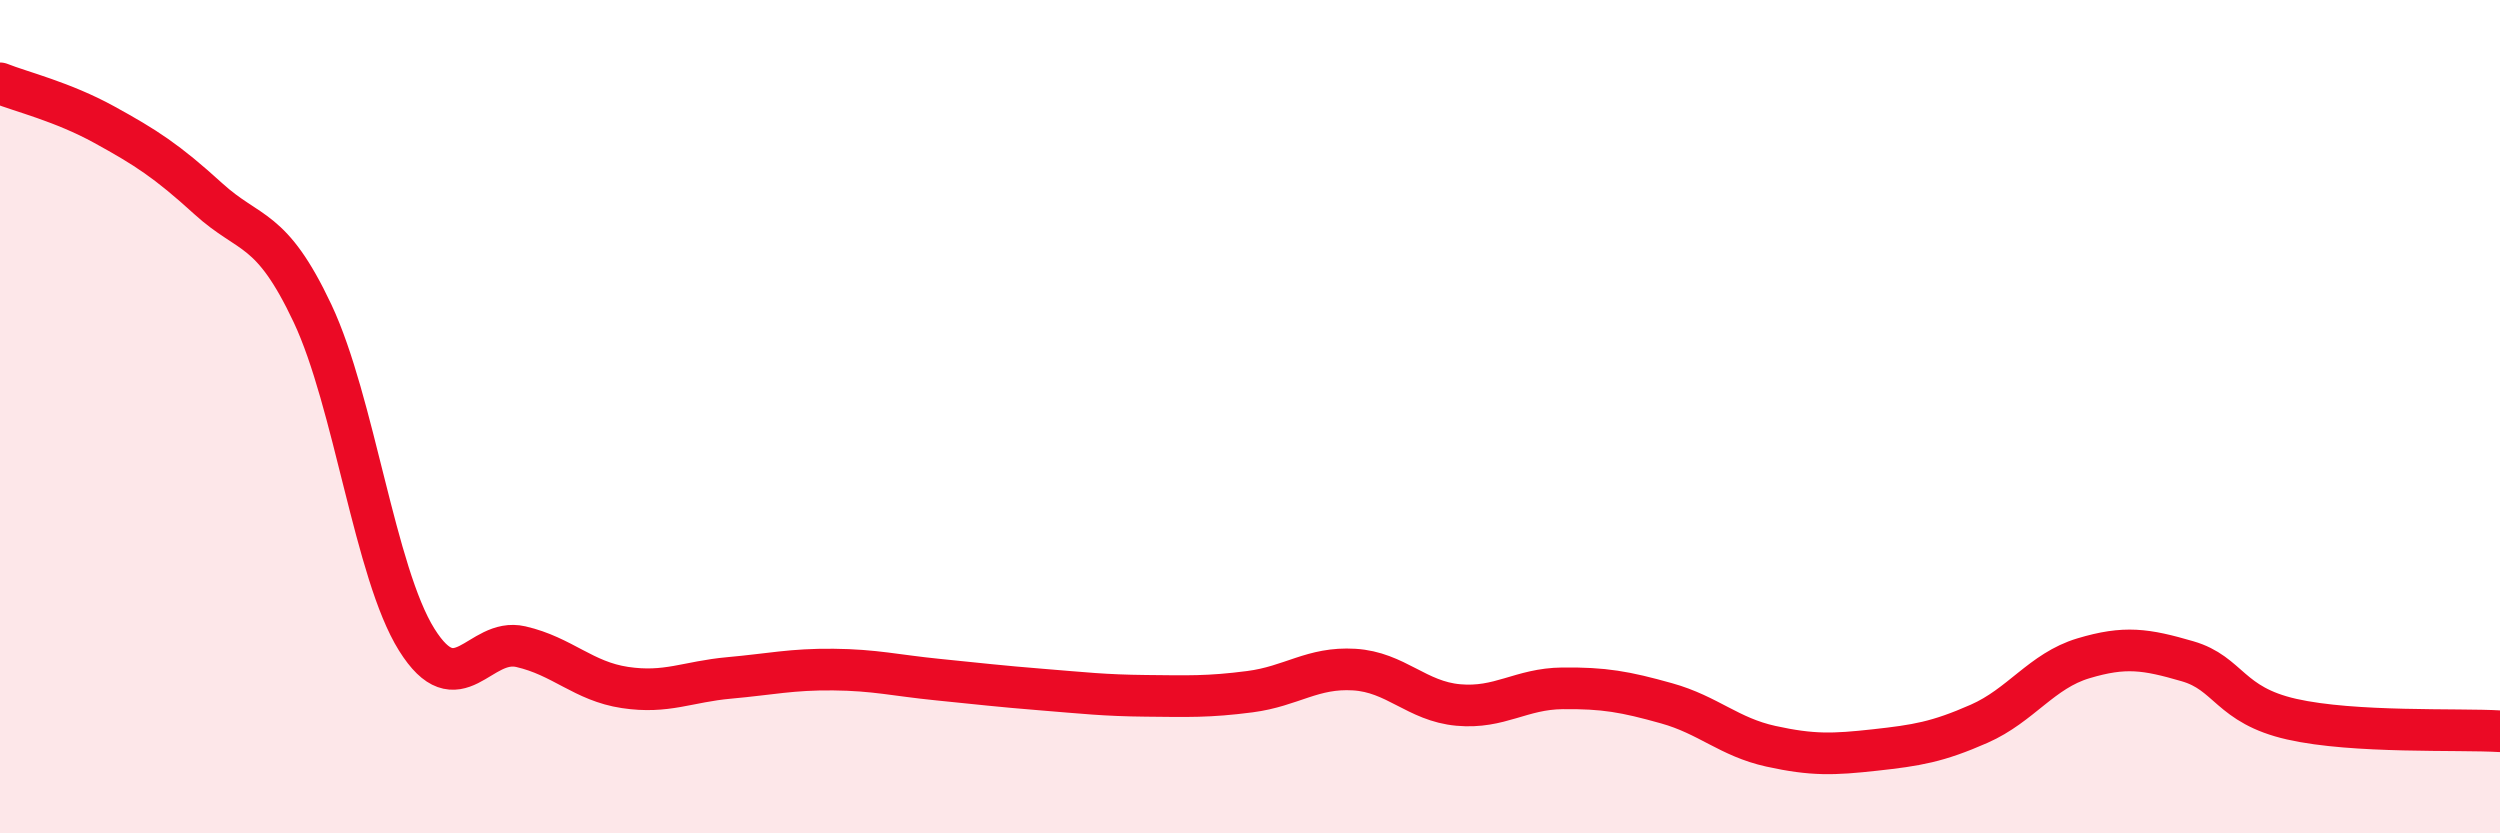
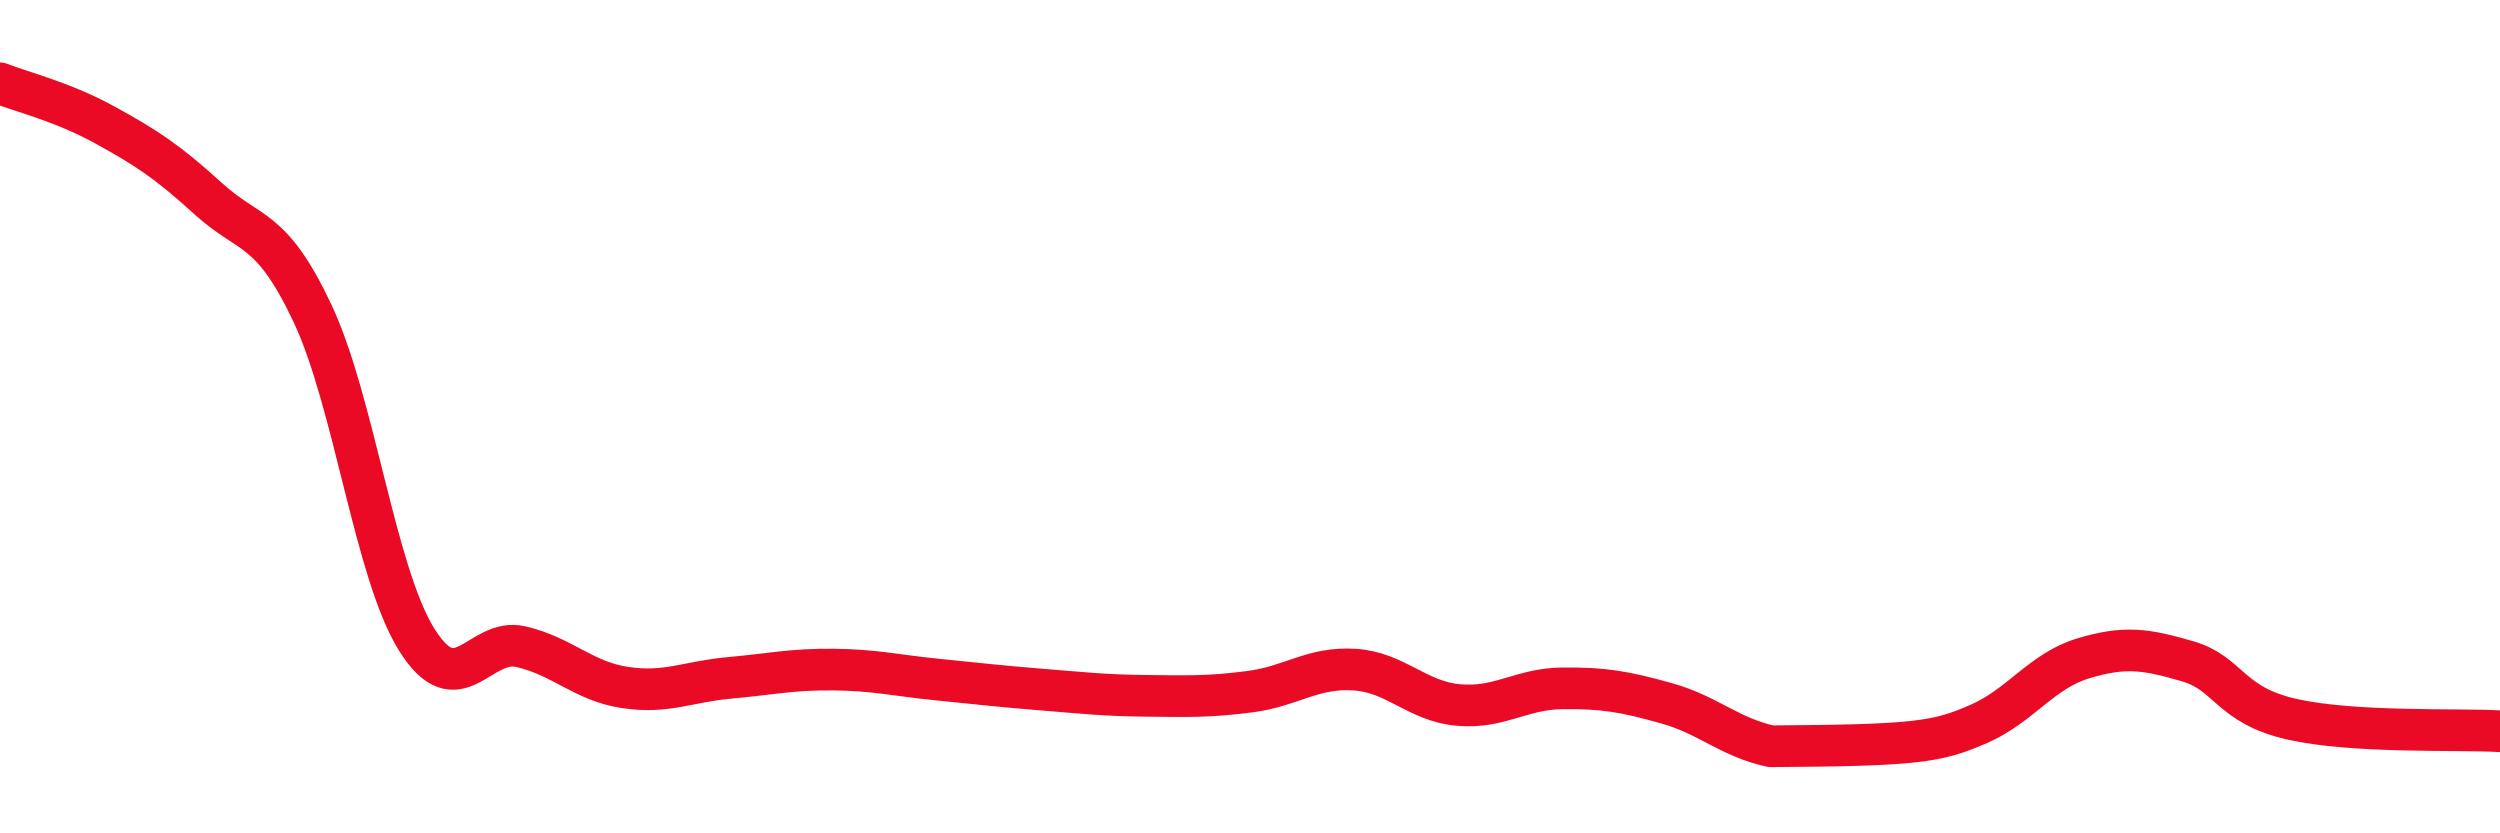
<svg xmlns="http://www.w3.org/2000/svg" width="60" height="20" viewBox="0 0 60 20">
-   <path d="M 0,2 C 0.5,2.2 1.5,2.44 2.5,2.99 C 3.5,3.54 4,3.86 5,4.77 C 6,5.68 6.5,5.4 7.5,7.52 C 8.5,9.64 9,13.75 10,15.35 C 11,16.95 11.5,15.29 12.5,15.52 C 13.5,15.75 14,16.35 15,16.5 C 16,16.65 16.5,16.36 17.5,16.27 C 18.5,16.18 19,16.06 20,16.07 C 21,16.08 21.5,16.21 22.5,16.31 C 23.5,16.41 24,16.47 25,16.55 C 26,16.63 26.5,16.69 27.5,16.7 C 28.5,16.71 29,16.73 30,16.6 C 31,16.47 31.5,16.01 32.5,16.07 C 33.5,16.13 34,16.83 35,16.92 C 36,17.01 36.5,16.53 37.5,16.52 C 38.5,16.51 39,16.6 40,16.88 C 41,17.16 41.5,17.69 42.5,17.91 C 43.5,18.13 44,18.11 45,18 C 46,17.89 46.5,17.81 47.5,17.37 C 48.5,16.93 49,16.1 50,15.8 C 51,15.5 51.5,15.58 52.5,15.87 C 53.5,16.16 53.5,16.92 55,17.26 C 56.5,17.6 59,17.49 60,17.55L60 20L0 20Z" fill="#EB0A25" opacity="0.1" stroke-linecap="round" stroke-linejoin="round" />
-   <path d="M 0,2 C 0.5,2.2 1.5,2.44 2.5,2.99 C 3.5,3.54 4,3.86 5,4.77 C 6,5.68 6.5,5.4 7.5,7.52 C 8.5,9.64 9,13.75 10,15.35 C 11,16.95 11.5,15.29 12.5,15.52 C 13.5,15.75 14,16.35 15,16.5 C 16,16.65 16.5,16.36 17.5,16.27 C 18.5,16.18 19,16.06 20,16.07 C 21,16.08 21.5,16.21 22.5,16.31 C 23.5,16.41 24,16.47 25,16.55 C 26,16.63 26.5,16.69 27.5,16.7 C 28.5,16.71 29,16.73 30,16.6 C 31,16.47 31.5,16.01 32.5,16.07 C 33.5,16.13 34,16.83 35,16.92 C 36,17.01 36.5,16.53 37.5,16.52 C 38.5,16.51 39,16.6 40,16.88 C 41,17.16 41.5,17.69 42.5,17.91 C 43.5,18.13 44,18.11 45,18 C 46,17.89 46.5,17.81 47.5,17.37 C 48.5,16.93 49,16.1 50,15.8 C 51,15.5 51.5,15.58 52.5,15.87 C 53.5,16.16 53.5,16.92 55,17.26 C 56.5,17.6 59,17.49 60,17.55" stroke="#EB0A25" stroke-width="1" fill="none" stroke-linecap="round" stroke-linejoin="round" />
+   <path d="M 0,2 C 0.5,2.2 1.5,2.44 2.5,2.99 C 3.5,3.54 4,3.86 5,4.77 C 6,5.68 6.5,5.4 7.5,7.52 C 8.5,9.64 9,13.75 10,15.35 C 11,16.95 11.5,15.29 12.5,15.52 C 13.5,15.75 14,16.35 15,16.5 C 16,16.65 16.5,16.36 17.5,16.27 C 18.5,16.18 19,16.06 20,16.07 C 21,16.08 21.5,16.21 22.5,16.31 C 23.5,16.41 24,16.47 25,16.55 C 26,16.63 26.5,16.69 27.5,16.7 C 28.5,16.71 29,16.73 30,16.6 C 31,16.47 31.5,16.01 32.5,16.07 C 33.5,16.13 34,16.83 35,16.92 C 36,17.01 36.5,16.53 37.5,16.52 C 38.5,16.51 39,16.6 40,16.88 C 41,17.16 41.5,17.69 42.5,17.91 C 46,17.89 46.5,17.81 47.5,17.37 C 48.5,16.93 49,16.1 50,15.8 C 51,15.5 51.5,15.58 52.5,15.87 C 53.5,16.16 53.5,16.92 55,17.26 C 56.5,17.6 59,17.49 60,17.55" stroke="#EB0A25" stroke-width="1" fill="none" stroke-linecap="round" stroke-linejoin="round" />
</svg>